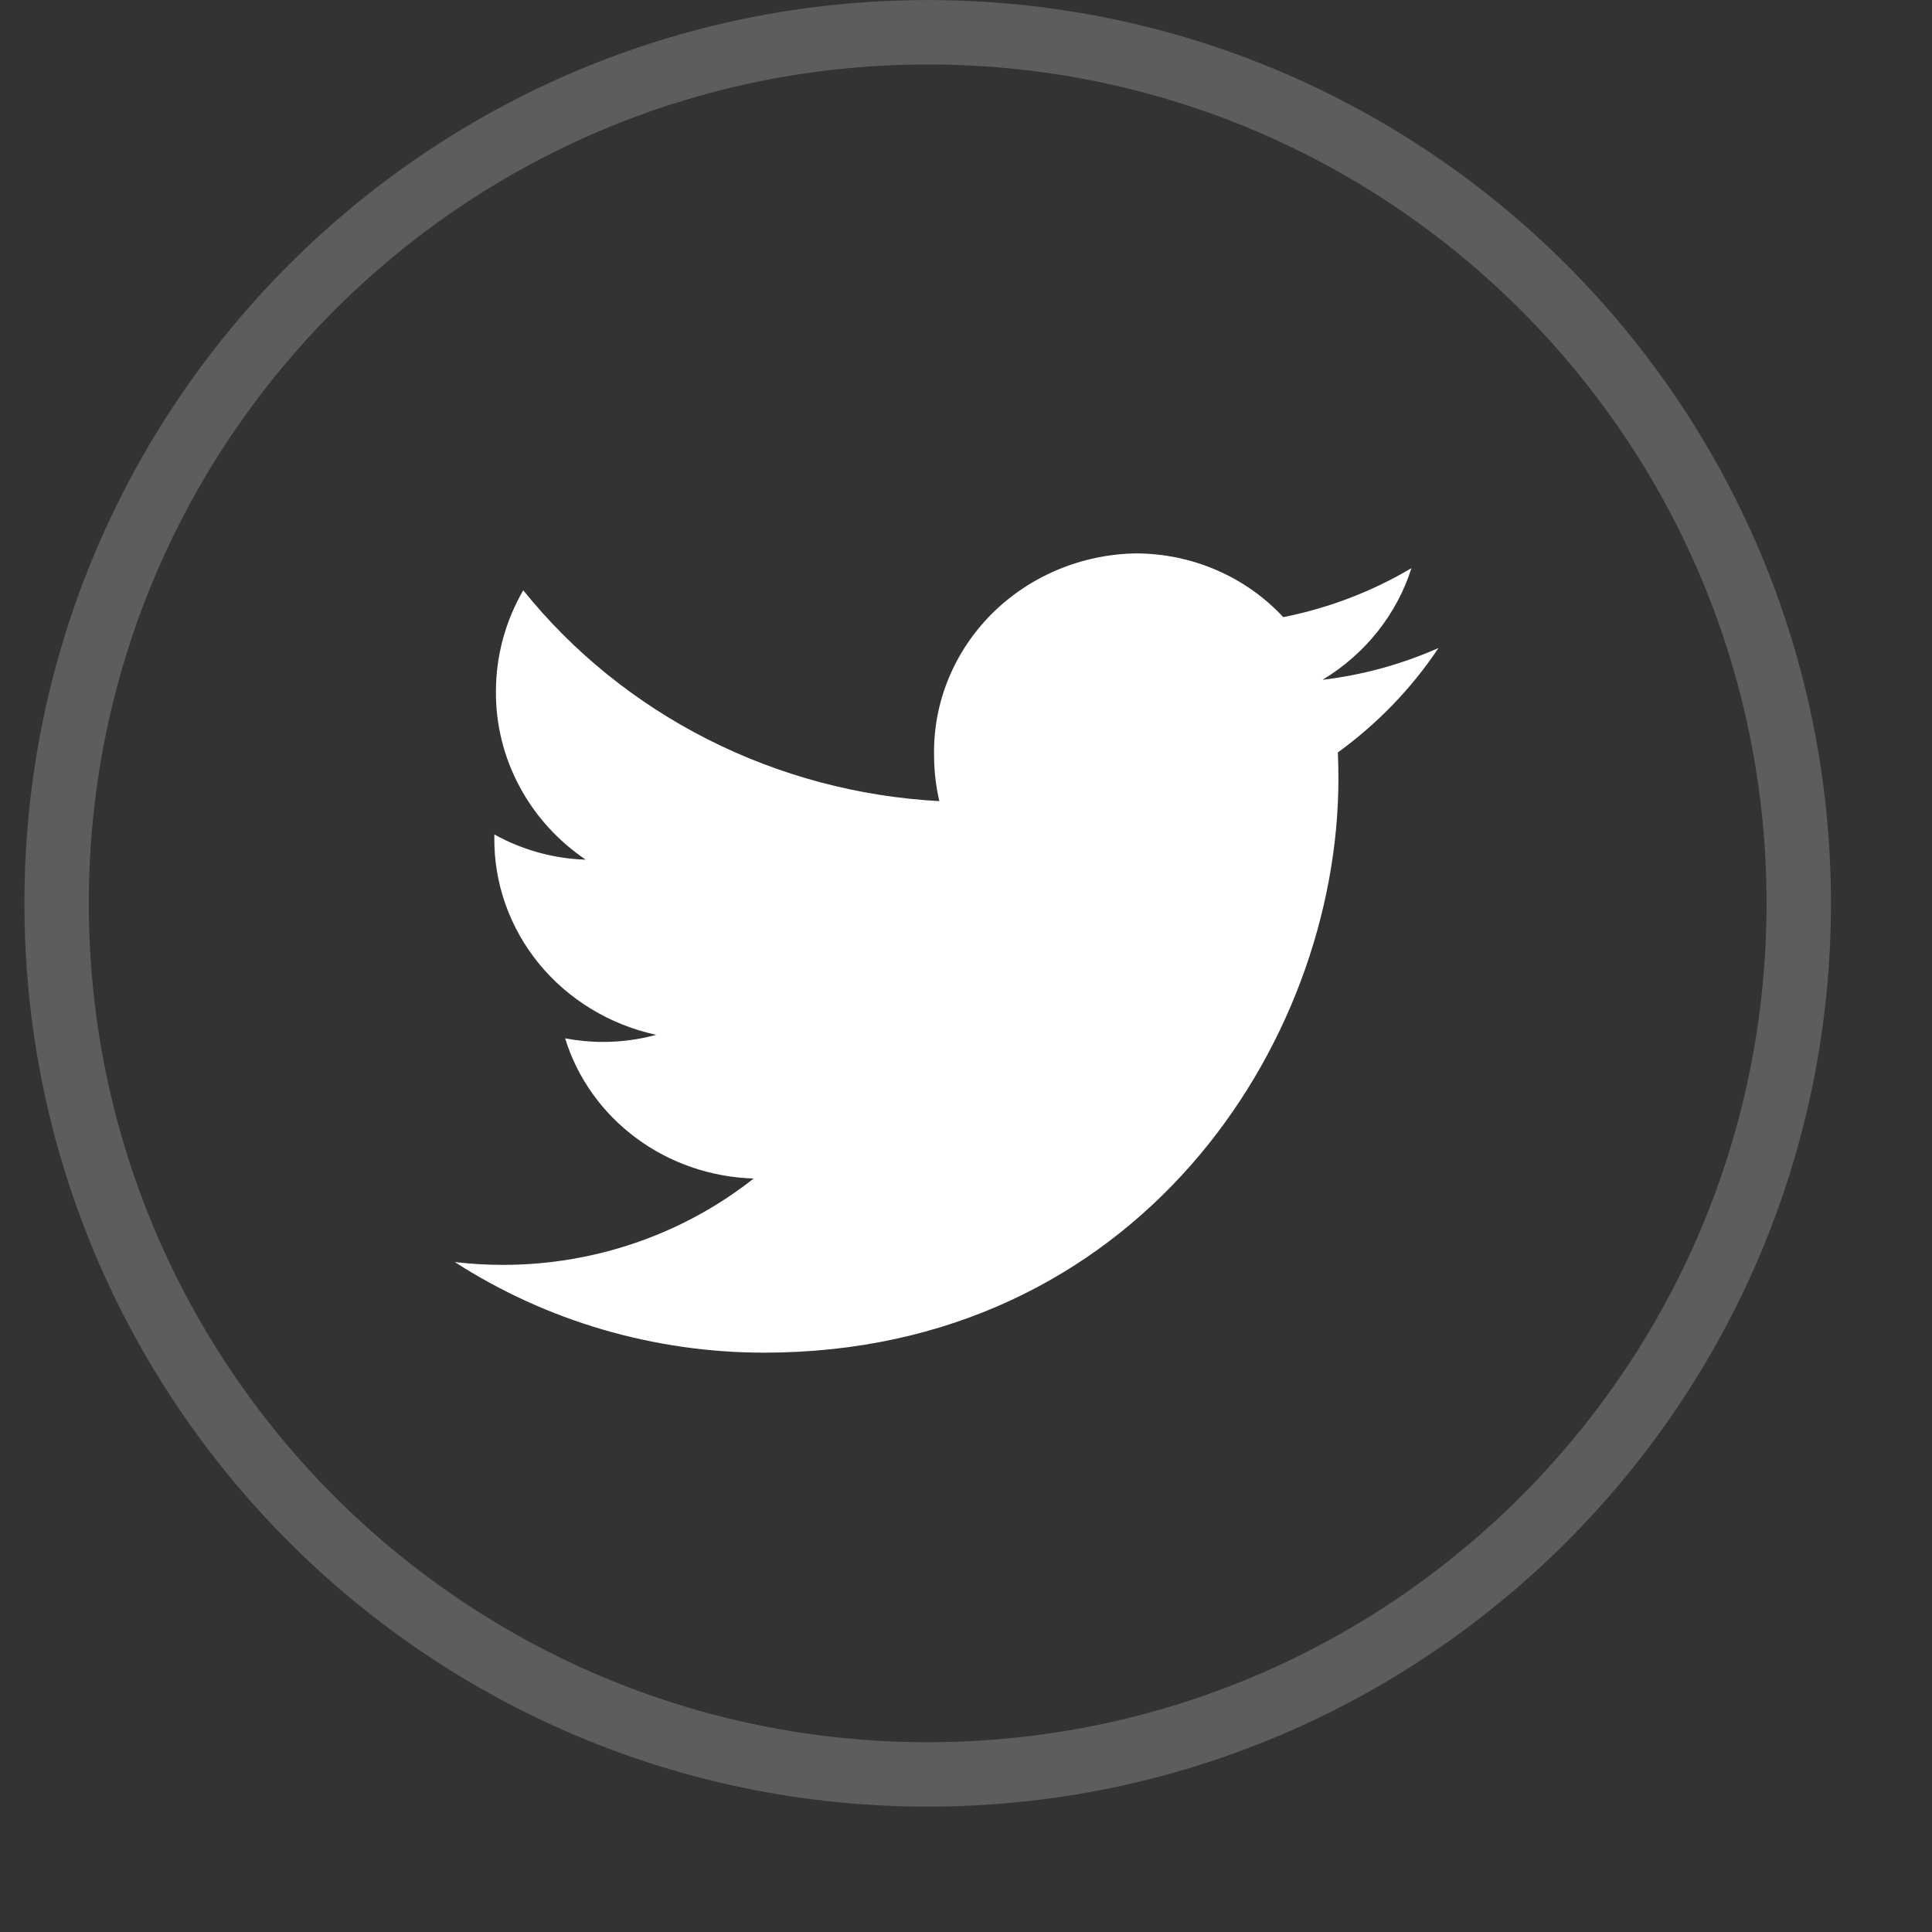
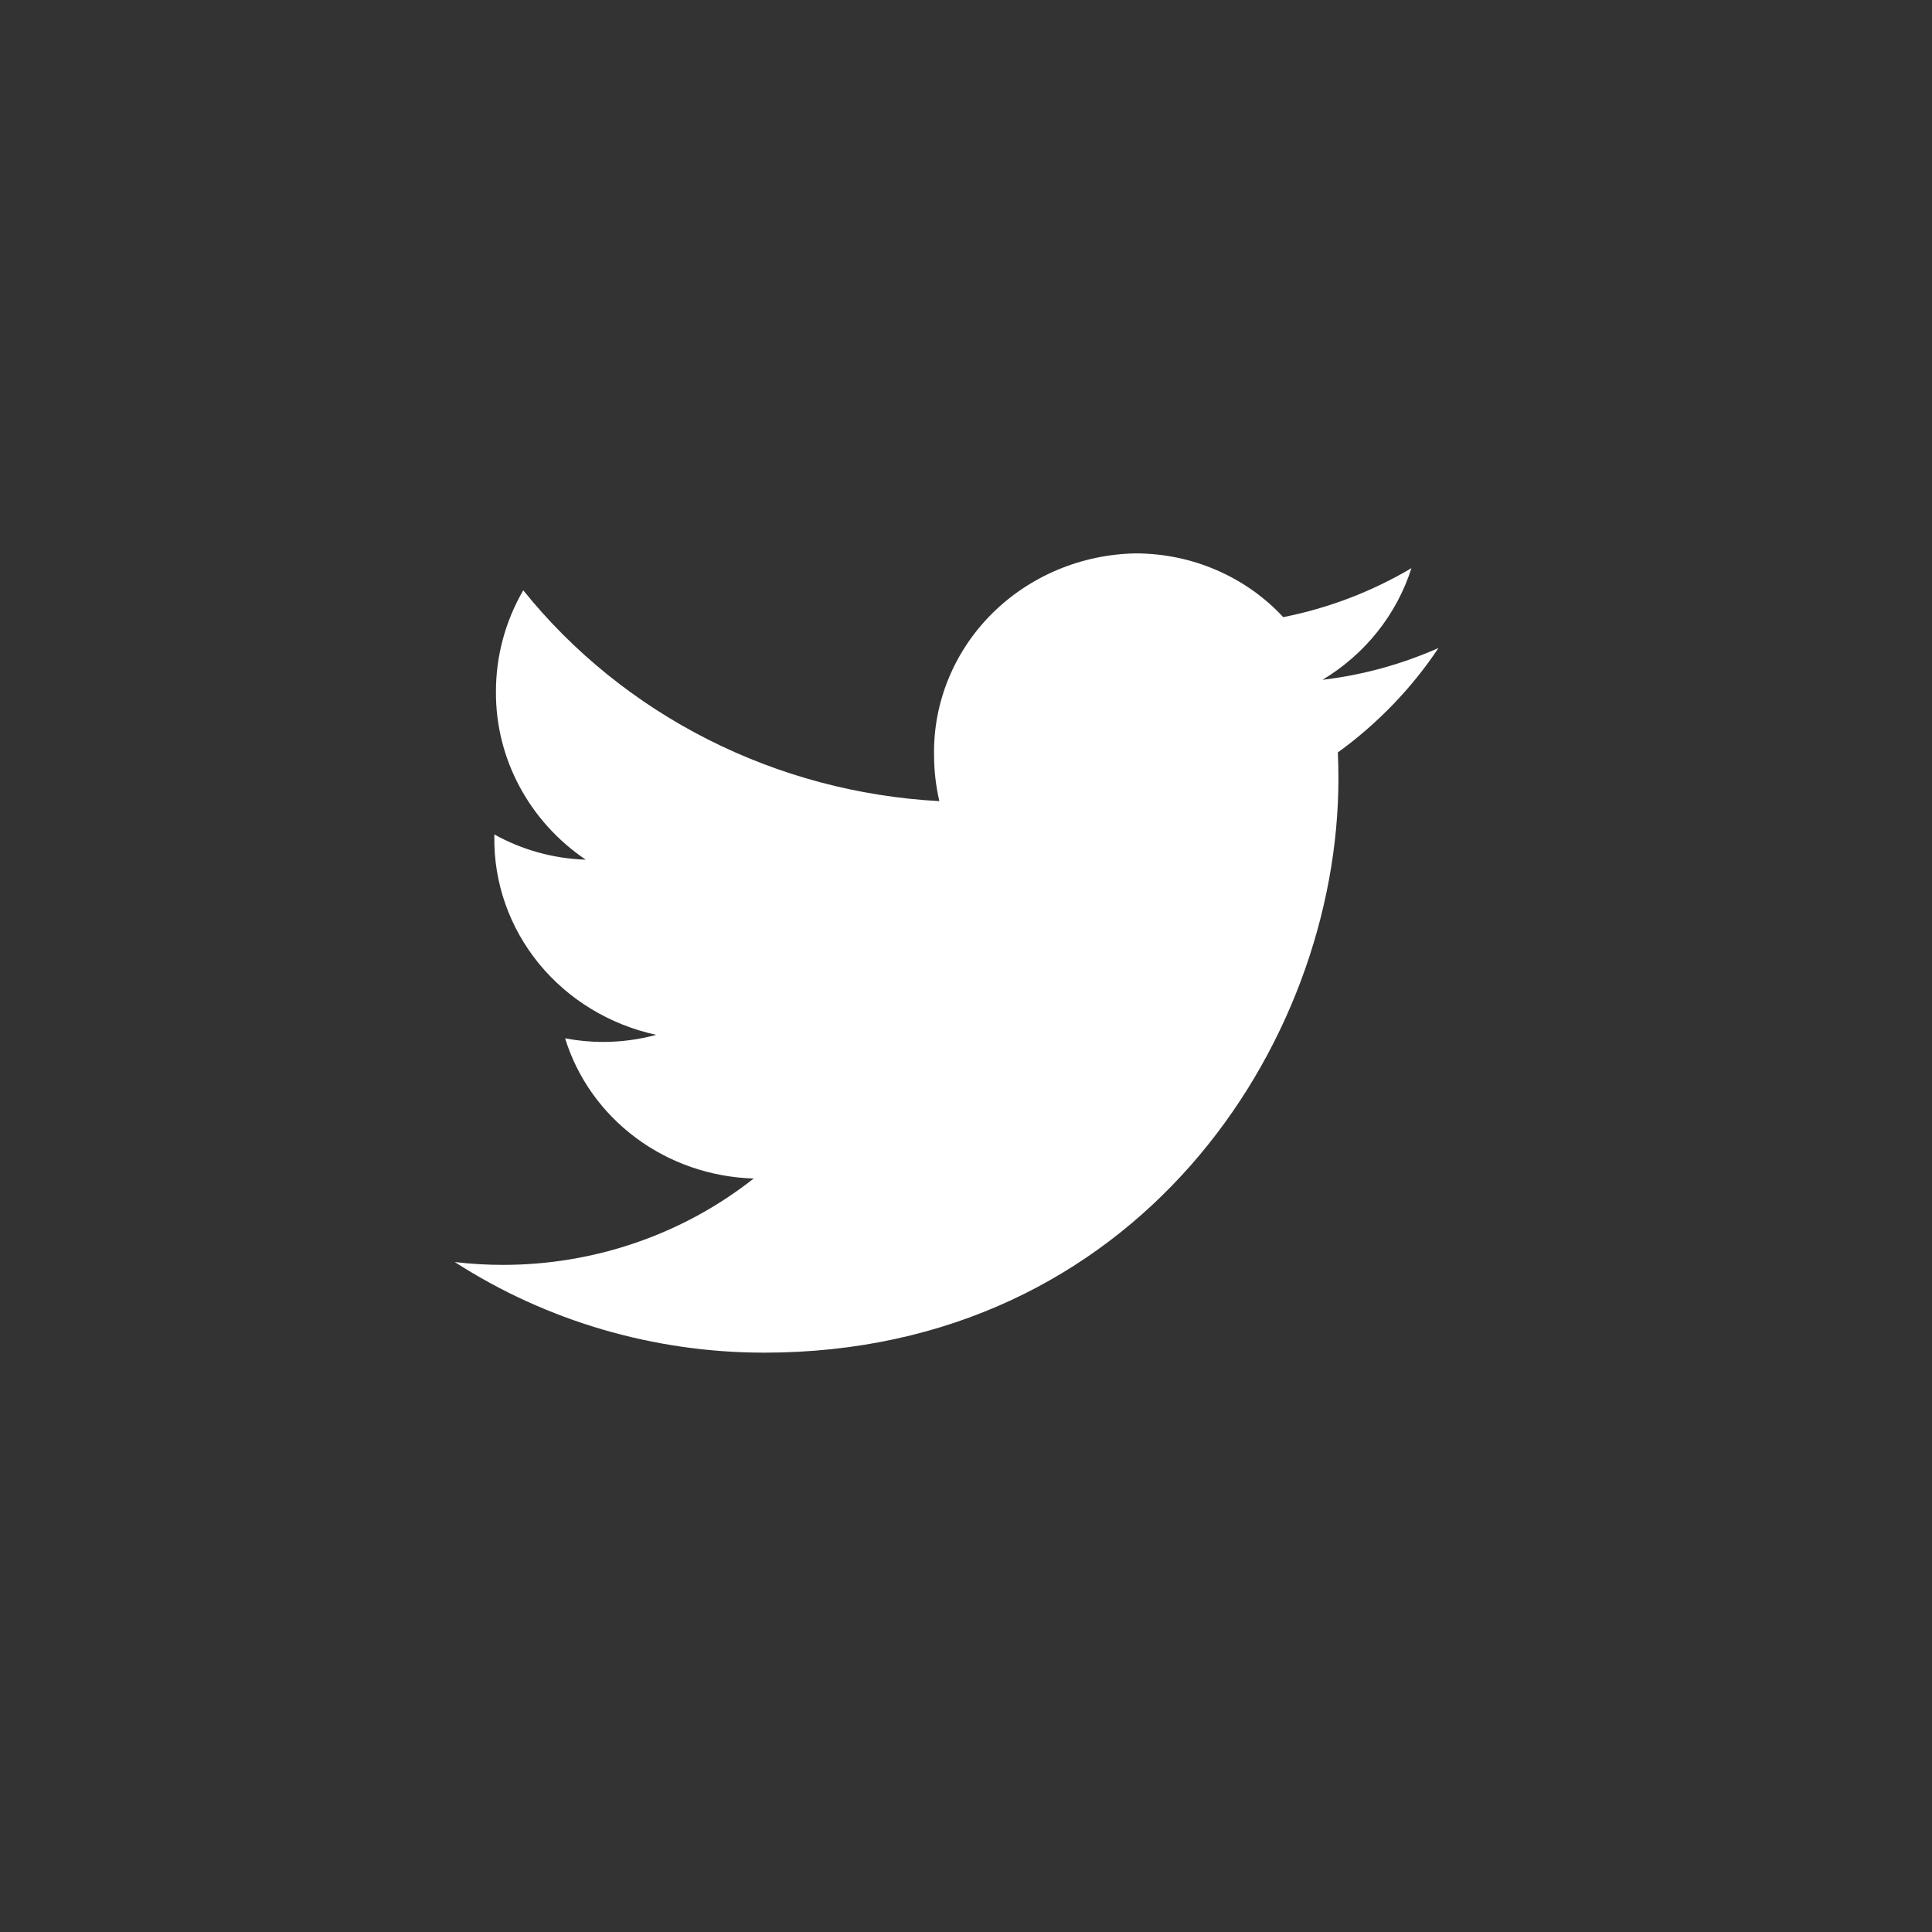
<svg xmlns="http://www.w3.org/2000/svg" width="30" height="30" viewBox="0 0 30 30" fill="none">
  <rect x="0" y="0" width="30" height="30" fill="#333333" stroke="none" />
-   <path d="M27.931 14.027C27.931 21.497 21.875 27.553 14.405 27.553C6.935 27.553 0.879 21.497 0.879 14.027C0.879 6.557 6.935 0.501 14.405 0.501C21.875 0.501 27.931 6.557 27.931 14.027Z" stroke="white" stroke-opacity="0.21" />
  <path d="M22.337 10.062C21.767 10.315 21.159 10.482 20.536 10.556C21.198 10.158 21.688 9.542 21.917 8.822C21.304 9.186 20.63 9.443 19.926 9.583C19.638 9.272 19.285 9.023 18.891 8.853C18.497 8.682 18.07 8.594 17.638 8.593C16.793 8.607 15.988 8.945 15.4 9.532C14.813 10.12 14.49 10.909 14.504 11.726C14.504 11.966 14.532 12.206 14.586 12.44C13.329 12.372 12.103 12.045 10.988 11.48C9.874 10.915 8.897 10.126 8.125 9.166C7.846 9.647 7.7 10.19 7.701 10.742C7.698 11.253 7.823 11.757 8.066 12.211C8.309 12.666 8.662 13.056 9.095 13.349C8.596 13.333 8.108 13.198 7.676 12.957V12.997C7.667 13.71 7.912 14.405 8.369 14.964C8.827 15.523 9.47 15.913 10.19 16.069C9.921 16.142 9.643 16.179 9.364 16.179C9.166 16.179 8.969 16.16 8.775 16.123C8.964 16.737 9.349 17.278 9.875 17.669C10.4 18.06 11.04 18.28 11.703 18.3C10.603 19.168 9.227 19.642 7.807 19.641C7.558 19.641 7.309 19.626 7.062 19.597C8.484 20.514 10.156 21.004 11.866 21.004C17.631 21.004 20.783 16.23 20.783 12.089C20.783 11.953 20.78 11.818 20.774 11.684C21.39 11.237 21.92 10.688 22.337 10.062Z" fill="white" />
</svg>